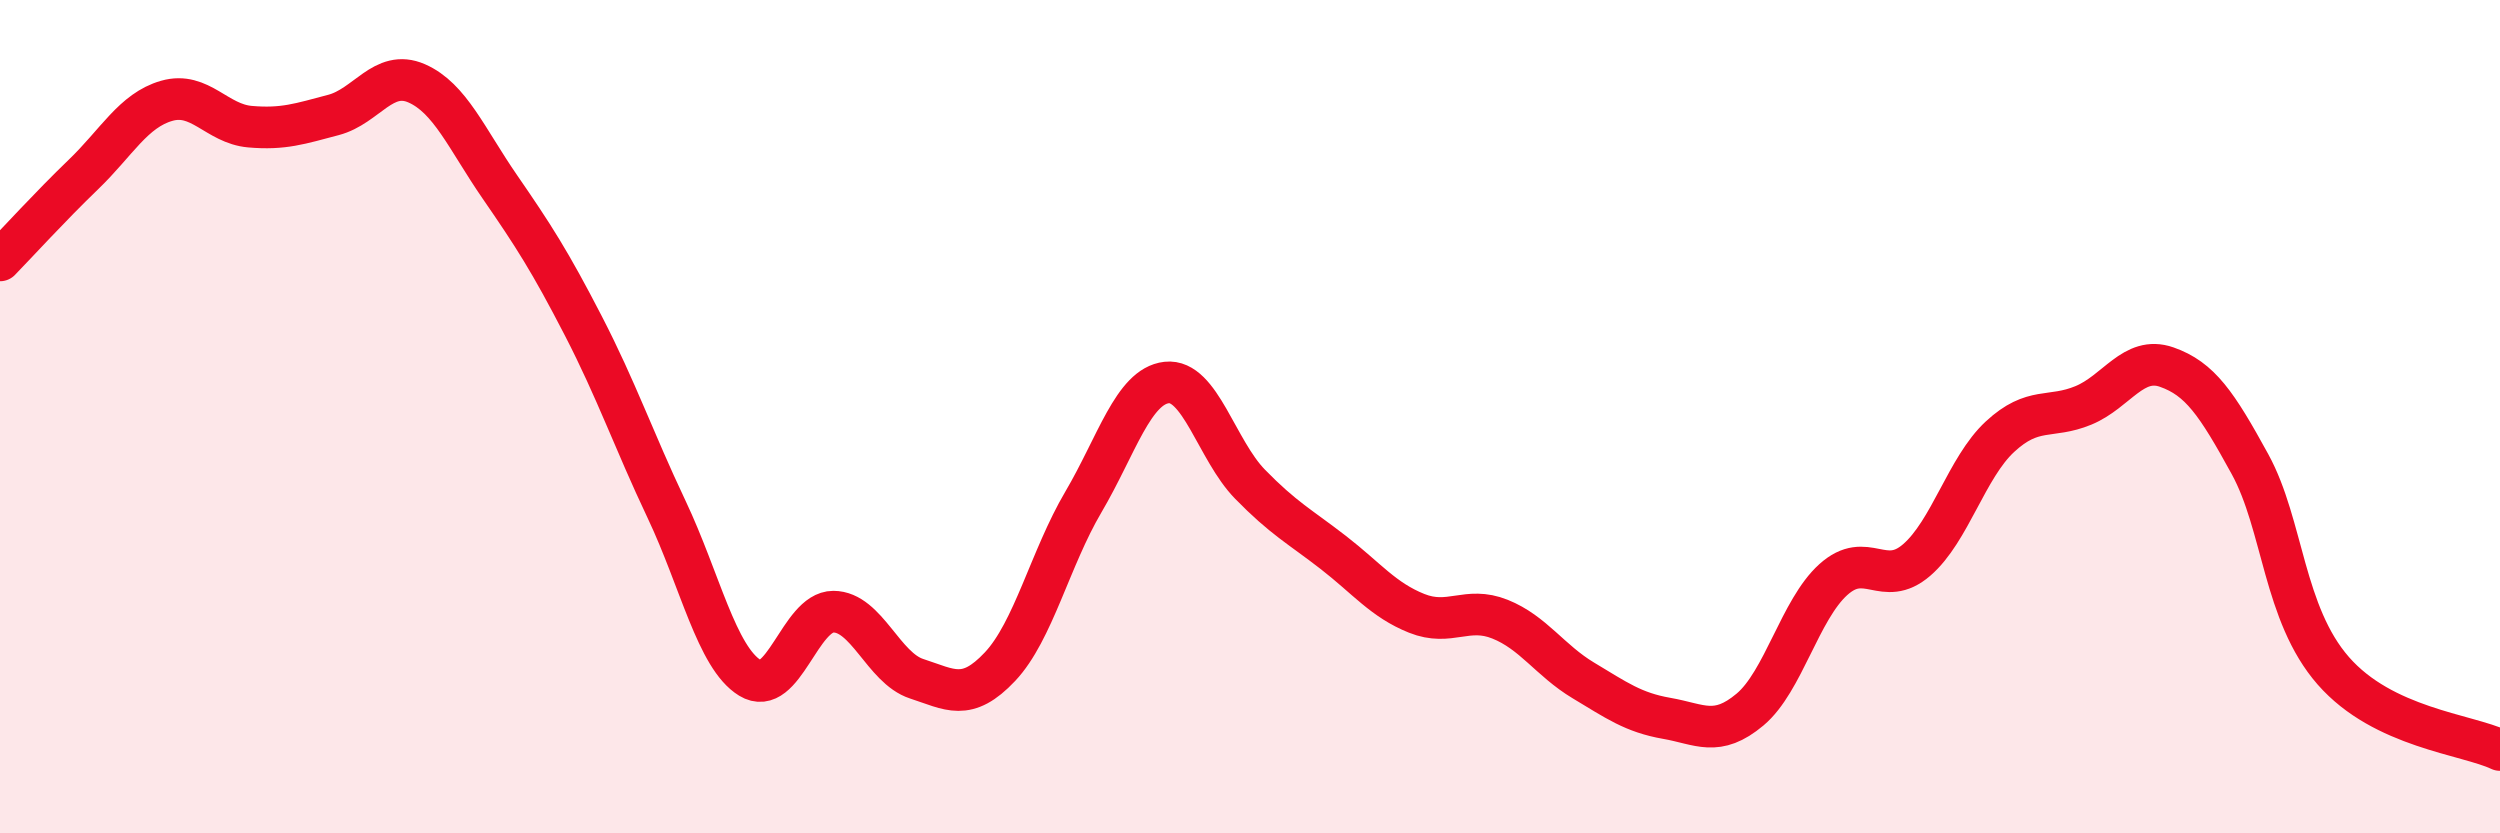
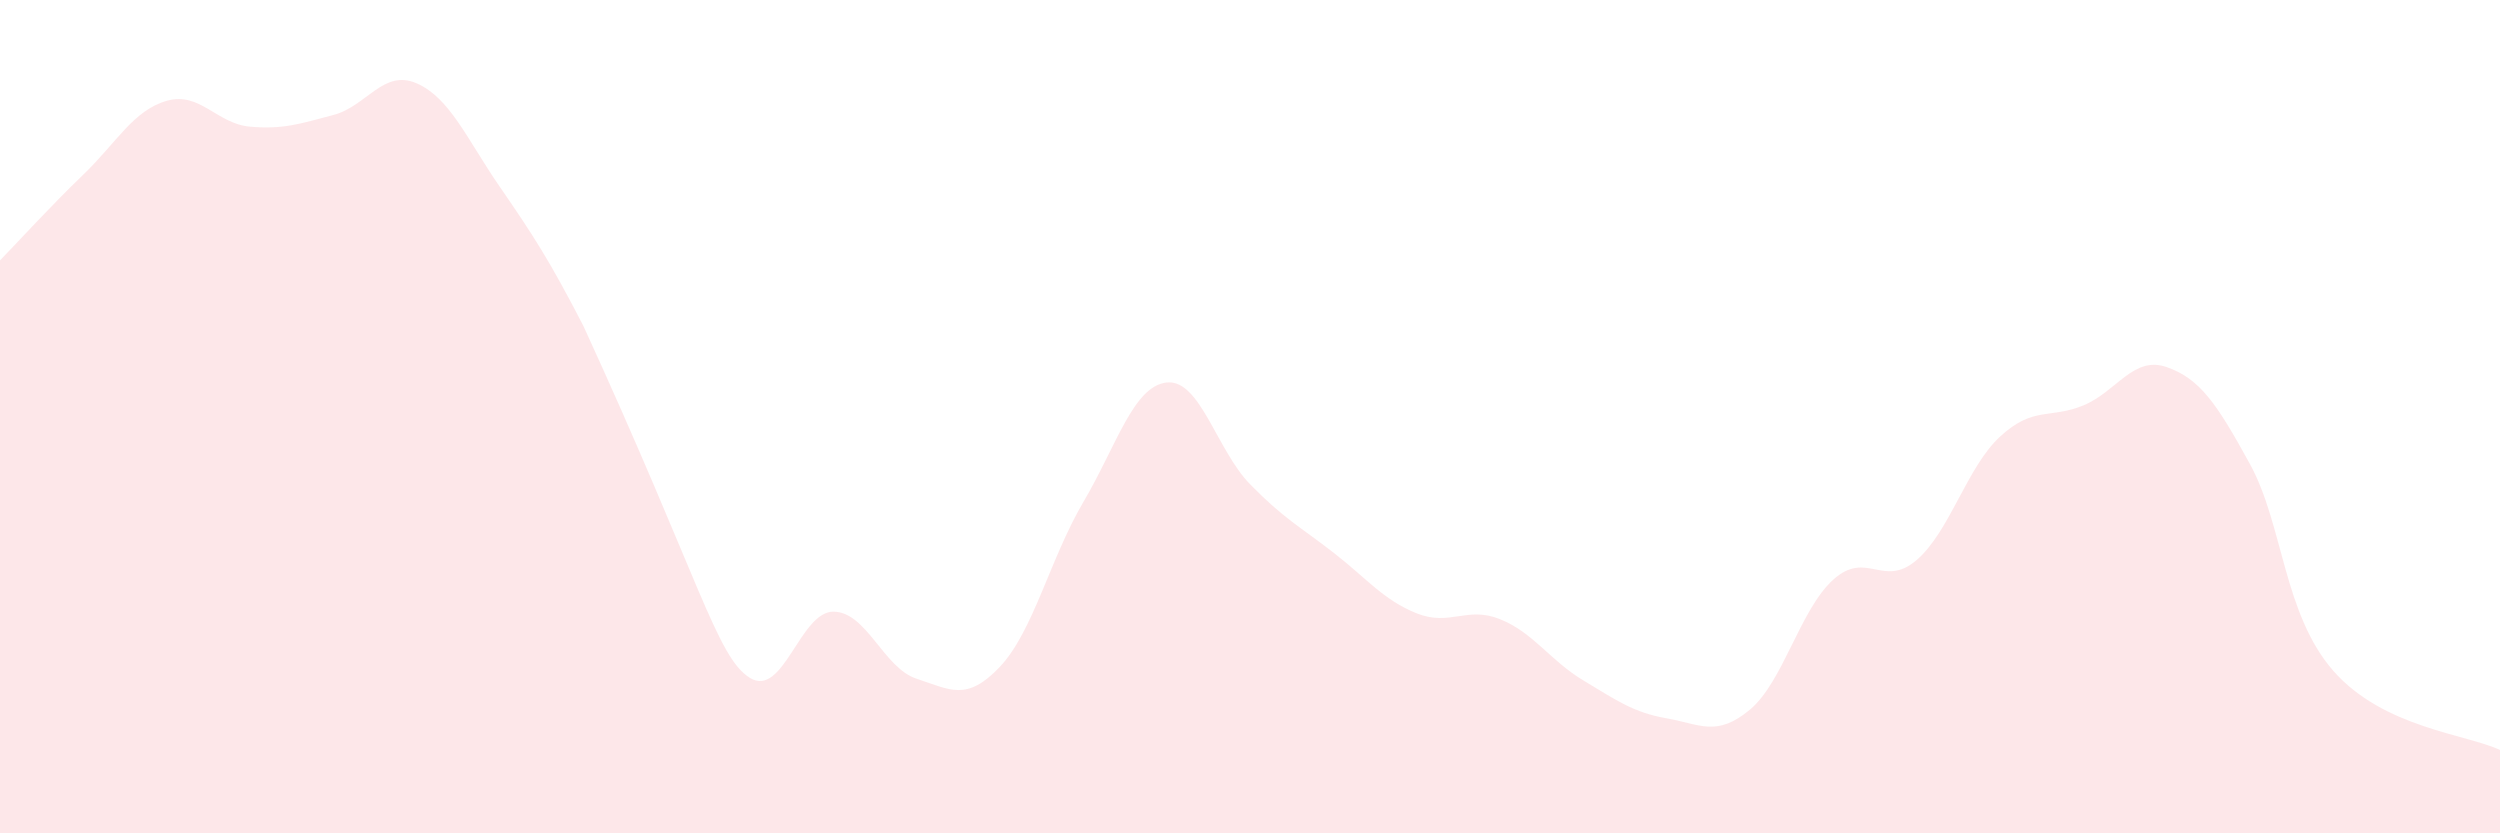
<svg xmlns="http://www.w3.org/2000/svg" width="60" height="20" viewBox="0 0 60 20">
-   <path d="M 0,6.25 C 0.4,5.84 1.2,4.96 2,4.19 C 2.8,3.42 3.2,2.65 4,2.42 C 4.8,2.19 5.2,2.97 6,3.04 C 6.8,3.11 7.2,2.97 8,2.76 C 8.8,2.55 9.2,1.65 10,2 C 10.8,2.35 11.2,3.33 12,4.49 C 12.8,5.65 13.2,6.27 14,7.82 C 14.8,9.37 15.2,10.54 16,12.23 C 16.8,13.92 17.2,15.78 18,16.27 C 18.8,16.76 19.2,14.68 20,14.68 C 20.8,14.68 21.2,16.03 22,16.29 C 22.8,16.55 23.2,16.85 24,16 C 24.8,15.15 25.2,13.41 26,12.05 C 26.8,10.69 27.2,9.27 28,9.18 C 28.8,9.09 29.2,10.8 30,11.62 C 30.8,12.44 31.2,12.64 32,13.26 C 32.8,13.88 33.2,14.4 34,14.72 C 34.8,15.04 35.2,14.54 36,14.86 C 36.8,15.18 37.2,15.85 38,16.33 C 38.8,16.81 39.2,17.1 40,17.24 C 40.8,17.38 41.2,17.7 42,17.03 C 42.8,16.36 43.2,14.63 44,13.91 C 44.8,13.19 45.2,14.13 46,13.44 C 46.8,12.75 47.2,11.22 48,10.48 C 48.8,9.74 49.2,10.06 50,9.73 C 50.8,9.4 51.2,8.53 52,8.81 C 52.8,9.09 53.2,9.68 54,11.14 C 54.8,12.6 54.8,14.73 56,16.1 C 57.2,17.47 59.2,17.62 60,18L60 20L0 20Z" fill="#EB0A25" opacity="0.1" stroke-linecap="round" stroke-linejoin="round" />
-   <path d="M 0,6.25 C 0.4,5.84 1.2,4.96 2,4.19 C 2.8,3.42 3.2,2.65 4,2.42 C 4.8,2.19 5.2,2.97 6,3.04 C 6.8,3.11 7.2,2.97 8,2.76 C 8.8,2.55 9.2,1.65 10,2 C 10.8,2.35 11.2,3.33 12,4.49 C 12.8,5.65 13.2,6.27 14,7.82 C 14.8,9.37 15.2,10.54 16,12.23 C 16.8,13.92 17.2,15.78 18,16.27 C 18.8,16.76 19.2,14.68 20,14.68 C 20.8,14.68 21.2,16.03 22,16.29 C 22.8,16.55 23.2,16.85 24,16 C 24.8,15.15 25.2,13.41 26,12.05 C 26.8,10.69 27.2,9.27 28,9.18 C 28.8,9.09 29.2,10.8 30,11.62 C 30.8,12.44 31.2,12.64 32,13.26 C 32.8,13.88 33.2,14.4 34,14.72 C 34.8,15.04 35.2,14.54 36,14.86 C 36.8,15.18 37.2,15.85 38,16.33 C 38.8,16.81 39.2,17.1 40,17.24 C 40.8,17.38 41.2,17.7 42,17.03 C 42.8,16.36 43.2,14.63 44,13.91 C 44.8,13.19 45.2,14.13 46,13.44 C 46.8,12.75 47.2,11.22 48,10.48 C 48.8,9.74 49.2,10.06 50,9.73 C 50.8,9.4 51.2,8.53 52,8.81 C 52.8,9.09 53.2,9.68 54,11.14 C 54.8,12.6 54.8,14.73 56,16.1 C 57.2,17.47 59.2,17.62 60,18" stroke="#EB0A25" stroke-width="1" fill="none" stroke-linecap="round" stroke-linejoin="round" />
+   <path d="M 0,6.25 C 0.4,5.84 1.2,4.96 2,4.19 C 2.8,3.42 3.2,2.65 4,2.42 C 4.8,2.19 5.2,2.97 6,3.04 C 6.8,3.11 7.2,2.97 8,2.76 C 8.8,2.55 9.2,1.65 10,2 C 10.8,2.35 11.2,3.33 12,4.49 C 12.8,5.65 13.2,6.27 14,7.82 C 16.8,13.92 17.2,15.78 18,16.27 C 18.8,16.76 19.2,14.68 20,14.68 C 20.8,14.68 21.2,16.03 22,16.29 C 22.8,16.55 23.2,16.85 24,16 C 24.8,15.15 25.2,13.41 26,12.05 C 26.8,10.69 27.2,9.27 28,9.18 C 28.8,9.09 29.2,10.8 30,11.62 C 30.8,12.44 31.2,12.64 32,13.26 C 32.8,13.88 33.2,14.4 34,14.72 C 34.8,15.04 35.2,14.54 36,14.86 C 36.8,15.18 37.2,15.85 38,16.33 C 38.8,16.81 39.2,17.1 40,17.24 C 40.8,17.38 41.2,17.7 42,17.03 C 42.8,16.36 43.2,14.63 44,13.91 C 44.8,13.19 45.2,14.13 46,13.44 C 46.8,12.75 47.2,11.22 48,10.48 C 48.8,9.74 49.2,10.06 50,9.73 C 50.8,9.4 51.2,8.53 52,8.81 C 52.8,9.09 53.2,9.68 54,11.14 C 54.8,12.6 54.8,14.73 56,16.1 C 57.2,17.47 59.2,17.62 60,18L60 20L0 20Z" fill="#EB0A25" opacity="0.1" stroke-linecap="round" stroke-linejoin="round" />
</svg>